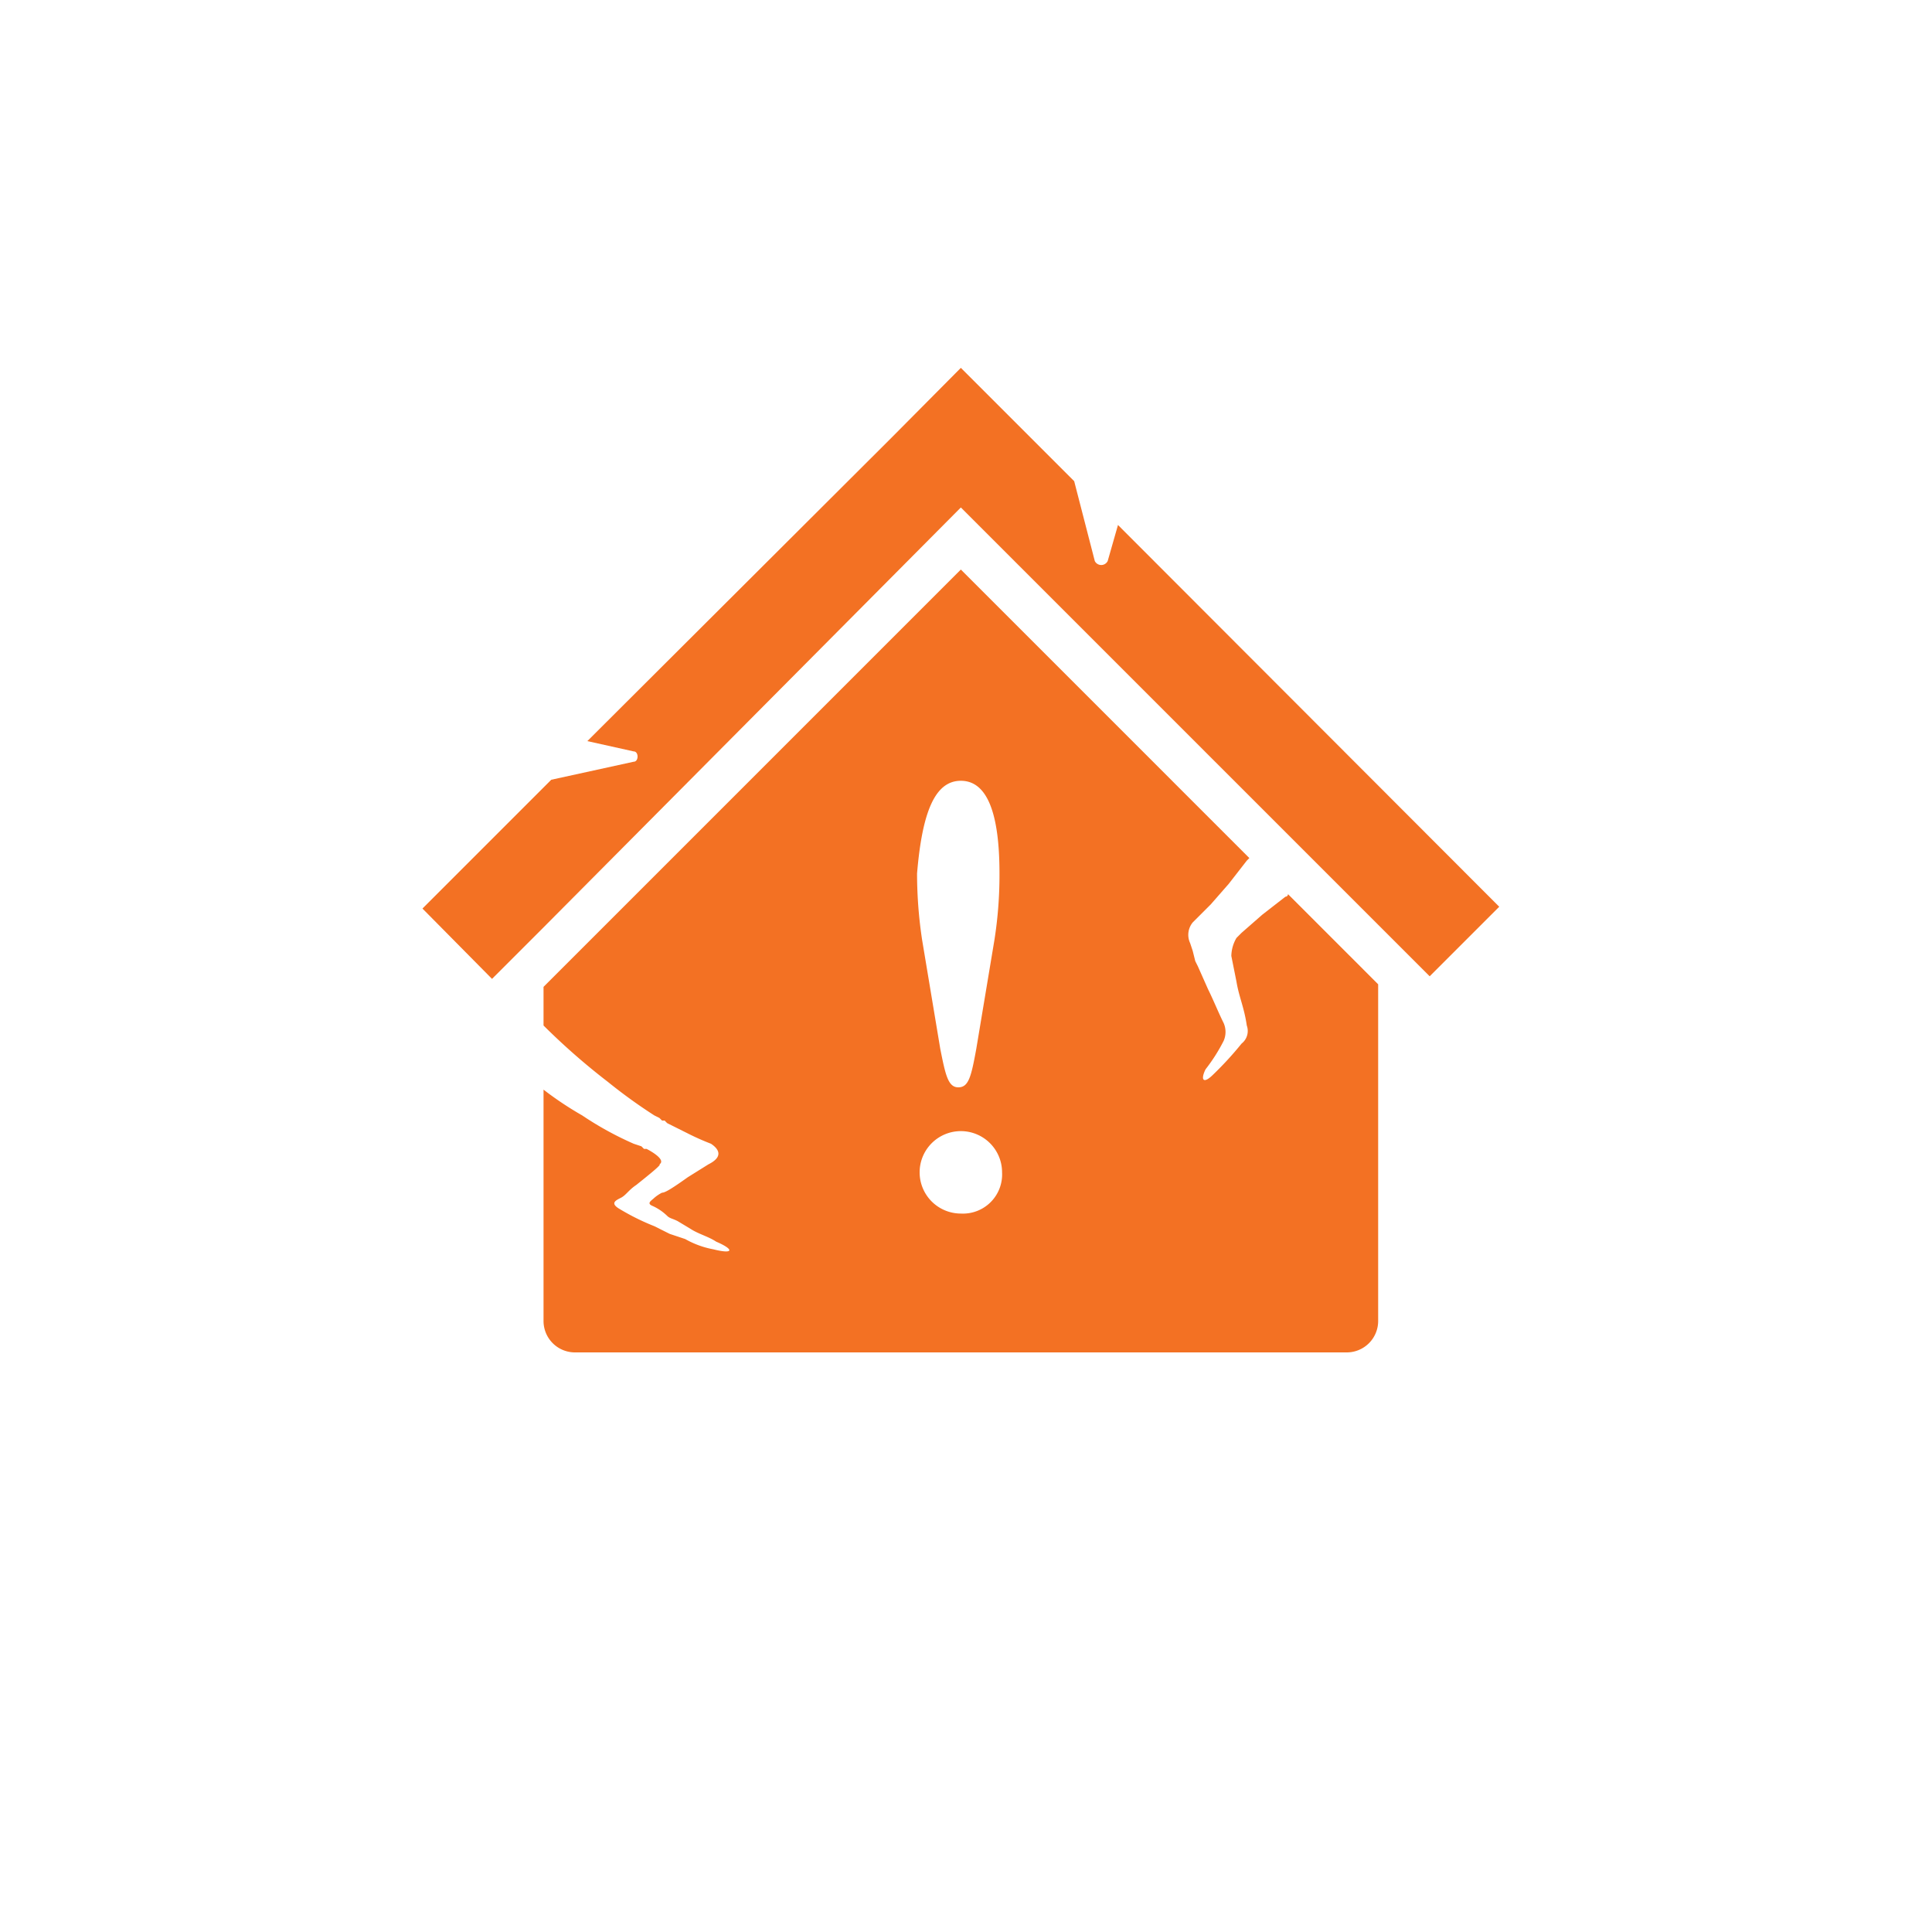
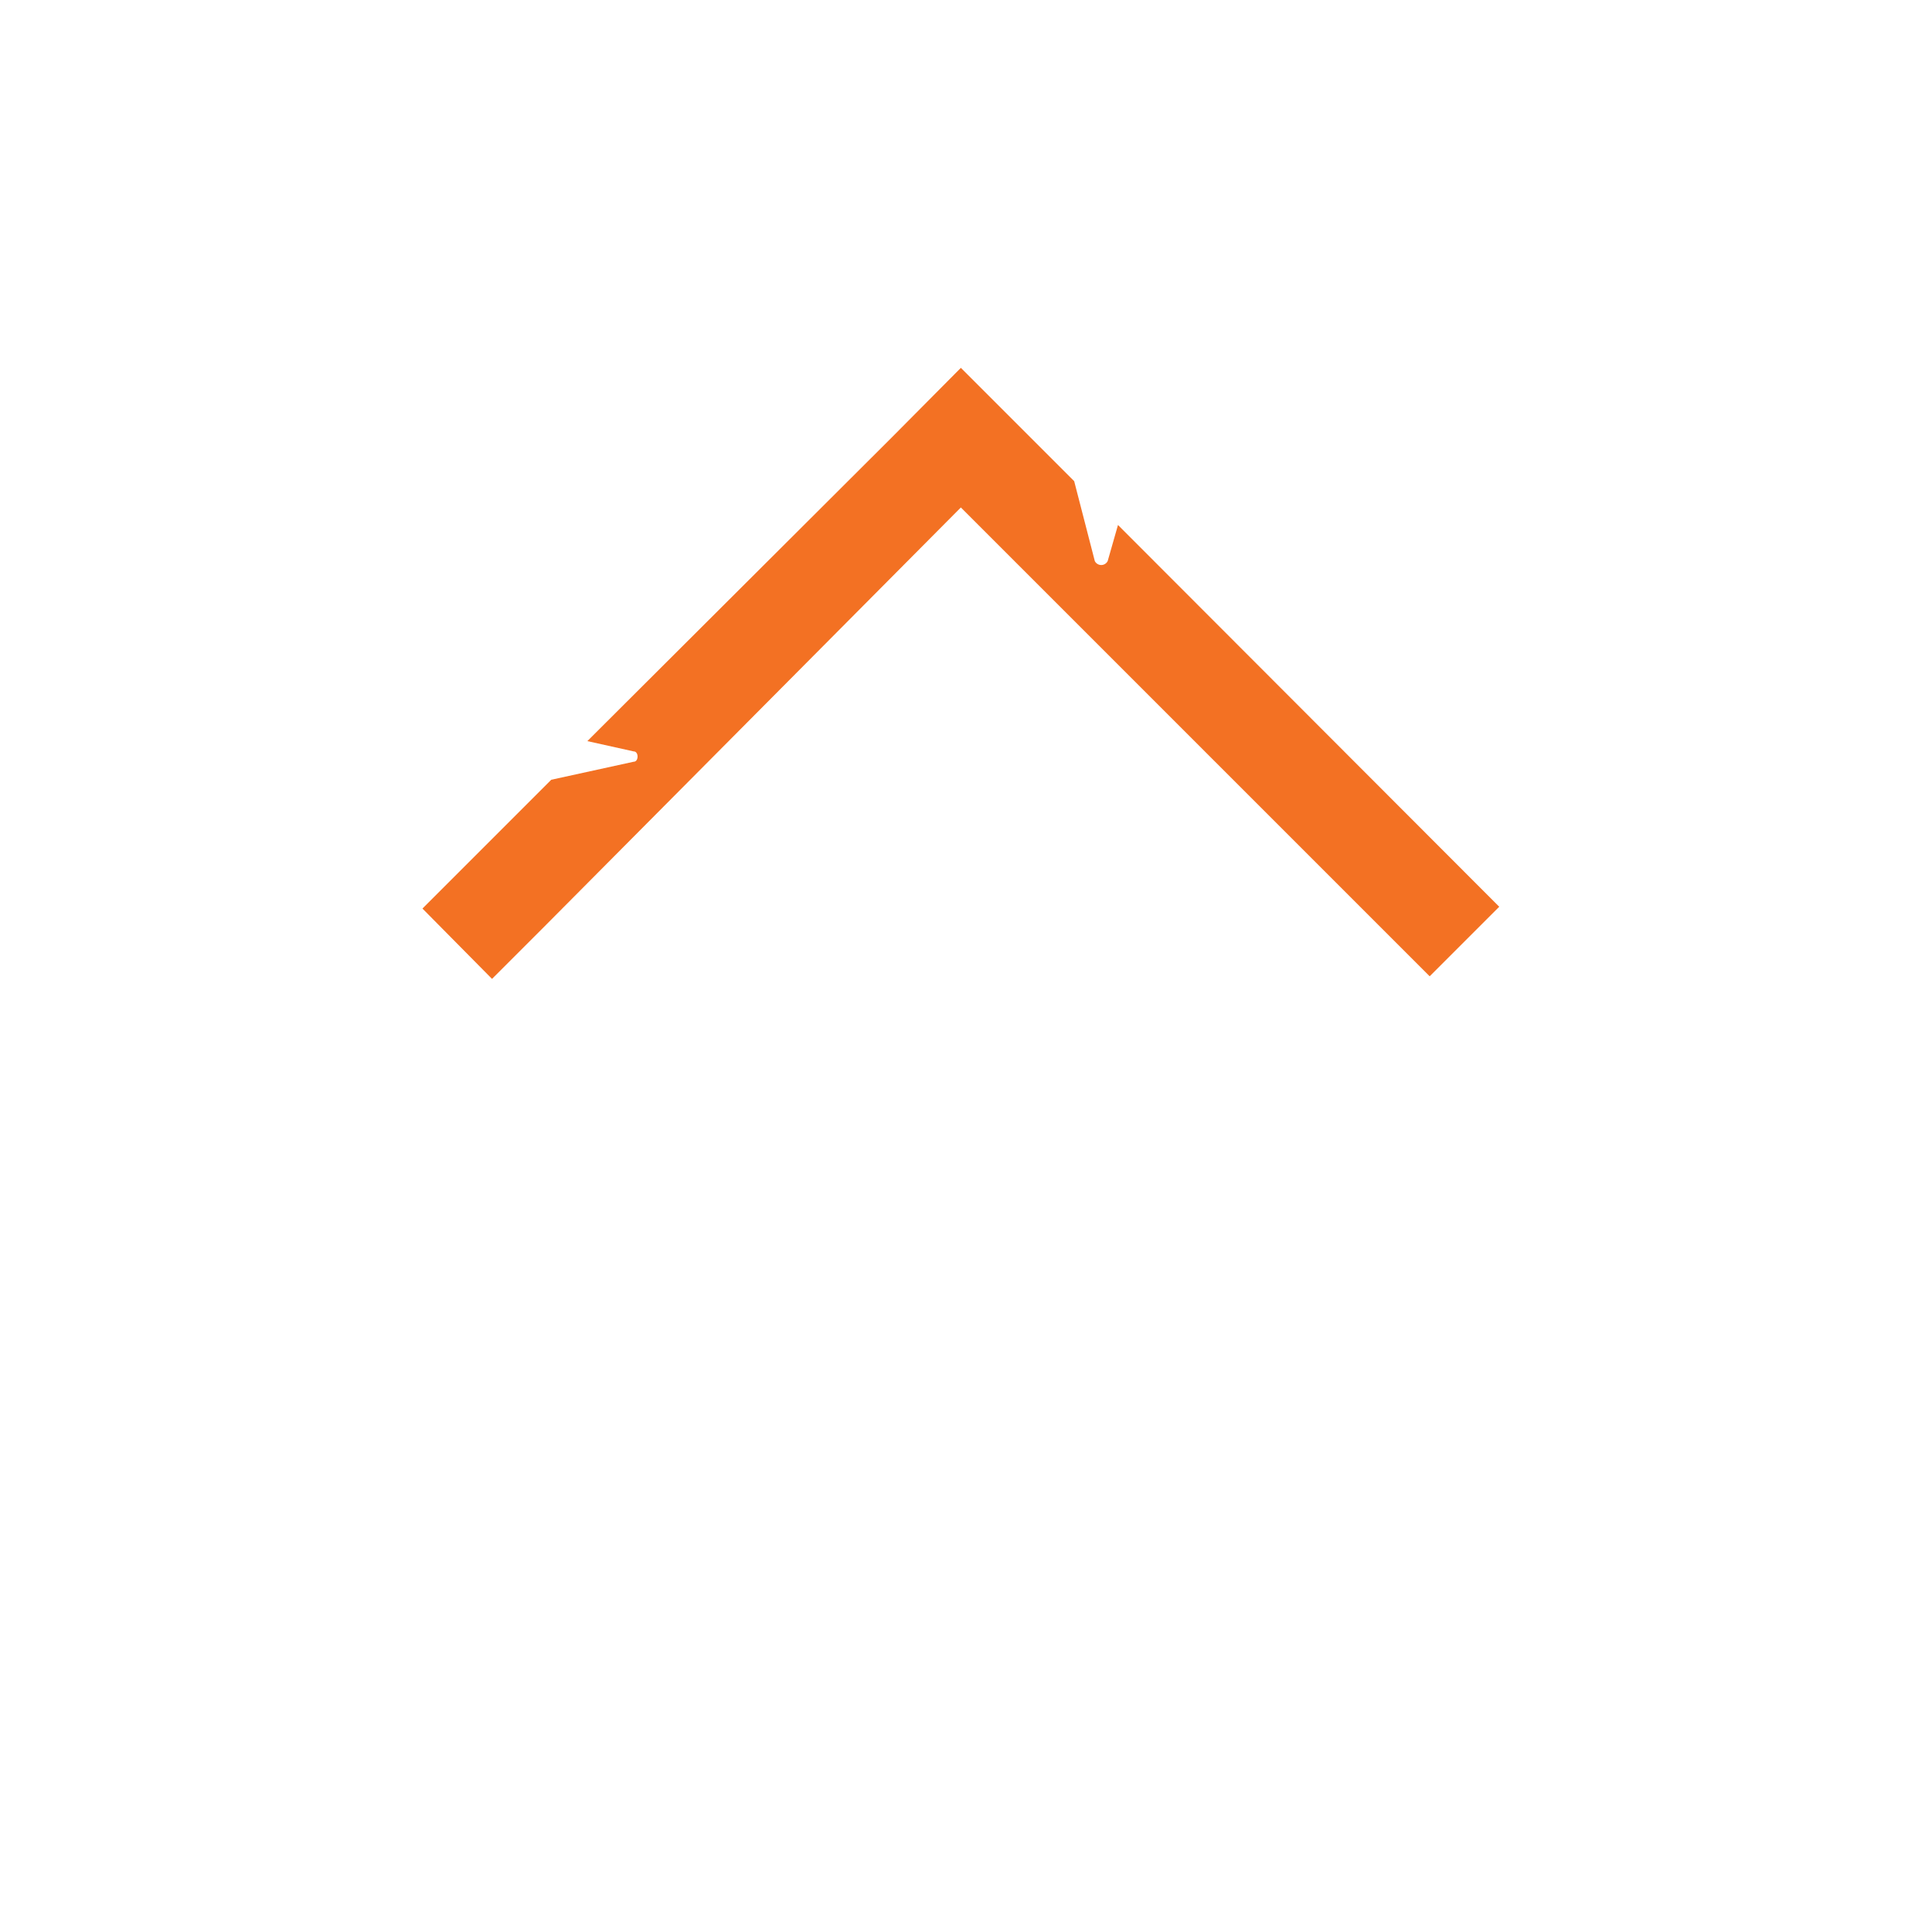
<svg xmlns="http://www.w3.org/2000/svg" id="Layer_1" data-name="Layer 1" viewBox="0 0 75 75">
  <title>Untitled-2</title>
  <path d="M43.4,20.38l-.4,1.4a.28.28,0,0,1-.5,0l-.8-3.1-4.4-4.4L34.6,17,22.8,28.77l1.8.4c.2,0,.2.4,0,.4l-3.2.7-5,5L19.1,38l2.1-2.1,16.1-16.2,16.6,16.6,1.5,1.5.1.1,2.7-2.7Z" fill="#f37123" fill-rule="evenodd" />
-   <path d="M49.9,34.81l-.9.7-.8.7-.2.2a1.43,1.43,0,0,0-.2.7l.2,1c.1.6.3,1,.4,1.7a.62.62,0,0,1-.2.7,13.14,13.14,0,0,1-1.1,1.2c-.4.4-.5.2-.3-.2a6.76,6.76,0,0,0,.7-1.1.86.86,0,0,0,0-.7c-.2-.4-.4-.9-.6-1.3l-.4-.9-.1-.2-.1-.4-.1-.3a.76.76,0,0,1,.1-.8l.2-.2.3-.3.2-.2.7-.8.7-.9.1-.1L37.3,22.11,21.1,38.31v1.5A26.07,26.07,0,0,0,23.6,42a20.36,20.36,0,0,0,1.8,1.3l.2.1.1.1h.1l.1.1.8.4a9.78,9.78,0,0,0,.9.4c.3.2.5.5-.1.8l-.8.5c-.7.5-.9.6-1,.6a1.48,1.48,0,0,0-.3.2c-.1.1-.3.2-.1.3a2,2,0,0,1,.6.4c.1.1.2.1.4.2l.5.3c.3.2.7.3,1,.5.7.3.7.5-.1.3a3.52,3.52,0,0,1-1.1-.4l-.6-.2-.6-.3a9,9,0,0,1-1.4-.7c-.3-.2-.1-.3.1-.4s.3-.3.6-.5c.5-.4,1-.8.9-.8.3-.2-.5-.6-.5-.6H25l-.1-.1-.3-.1a12.77,12.77,0,0,1-2-1.1,13.08,13.08,0,0,1-1.5-1v9a1.22,1.22,0,0,0,1.2,1.2h30a1.22,1.22,0,0,0,1.2-1.2V38.21L50,34.71A.1.1,0,0,1,49.9,34.81Zm-12.6-4.5q1.5,0,1.5,3.6a16.18,16.18,0,0,1-.2,2.6l-.7,4.2c-.2,1.1-.3,1.5-.7,1.5s-.5-.5-.7-1.5l-.7-4.2a17.25,17.25,0,0,1-.2-2.6C35.8,31.51,36.3,30.31,37.3,30.31Zm0,16.8a1.6,1.6,0,1,1,1.6-1.6A1.52,1.52,0,0,1,37.3,47.11Z" fill="#f37123" fill-rule="evenodd" />
</svg>